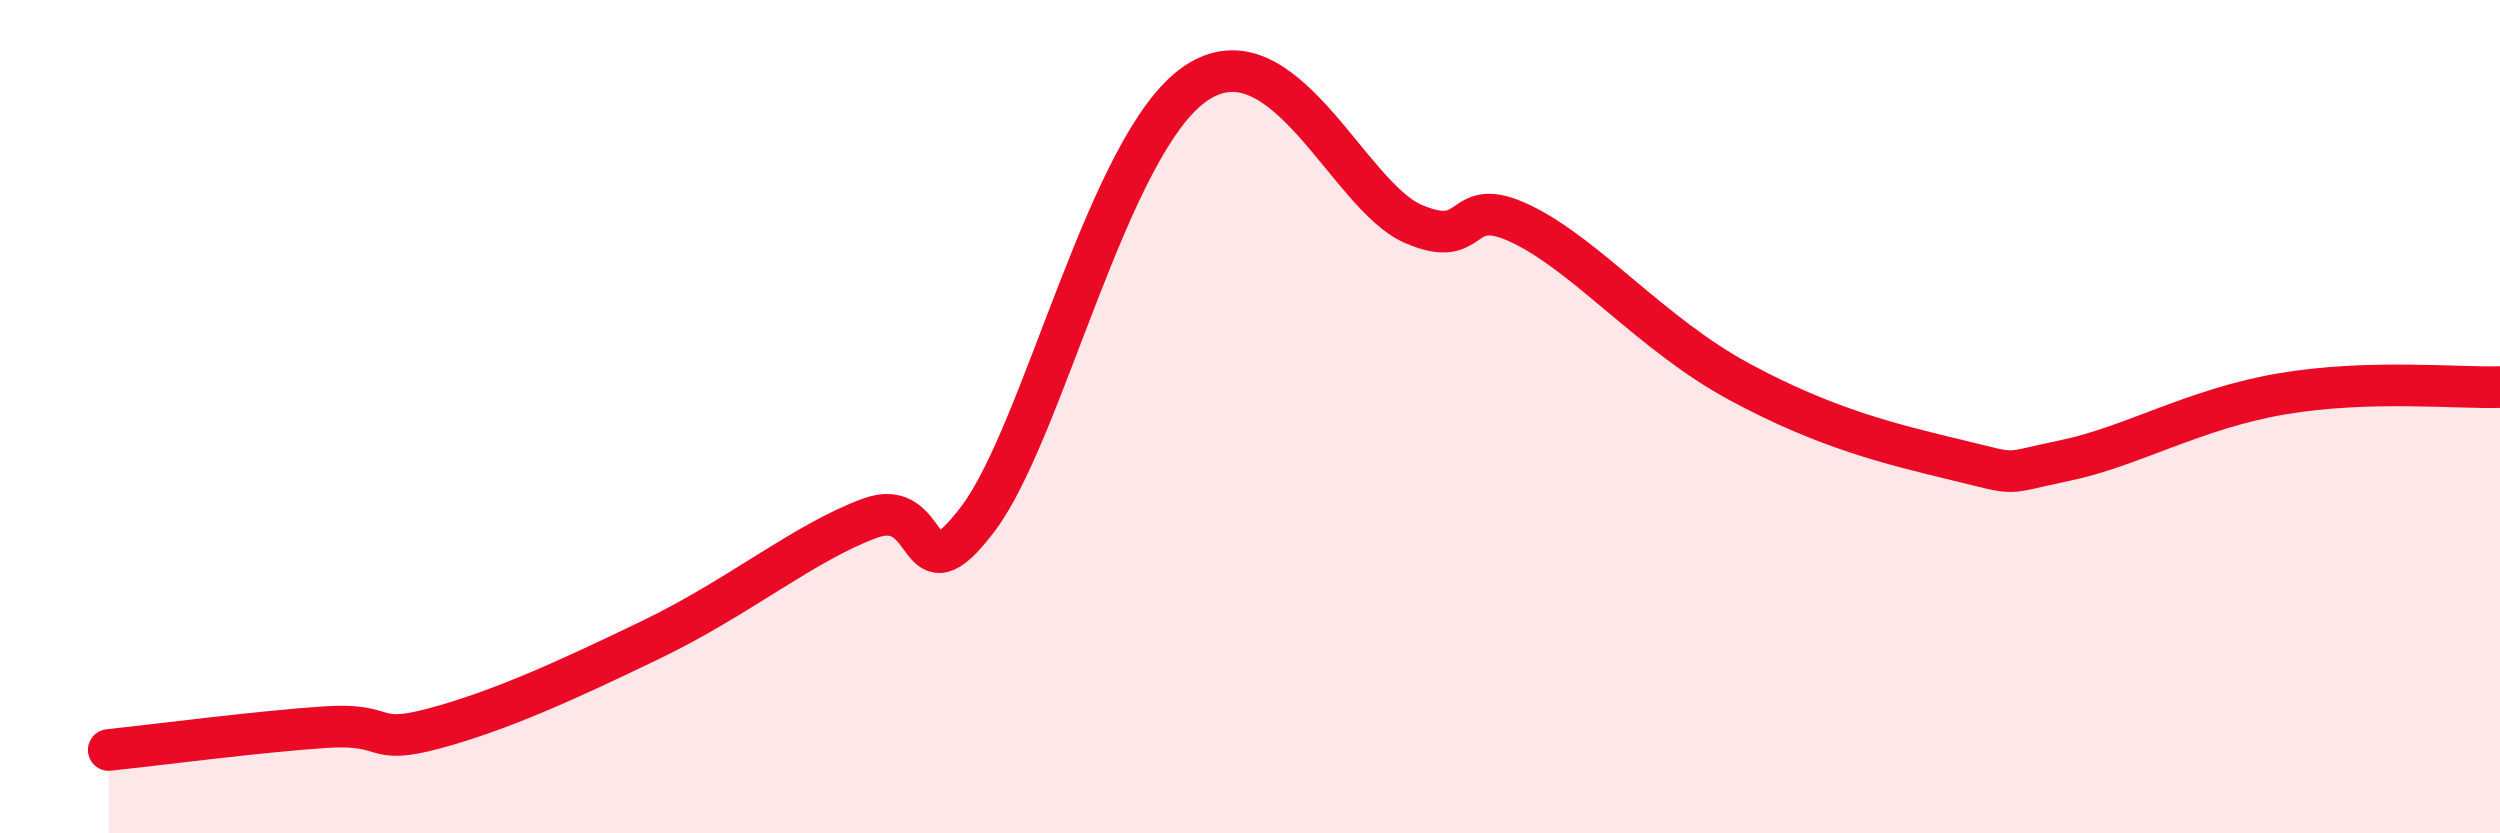
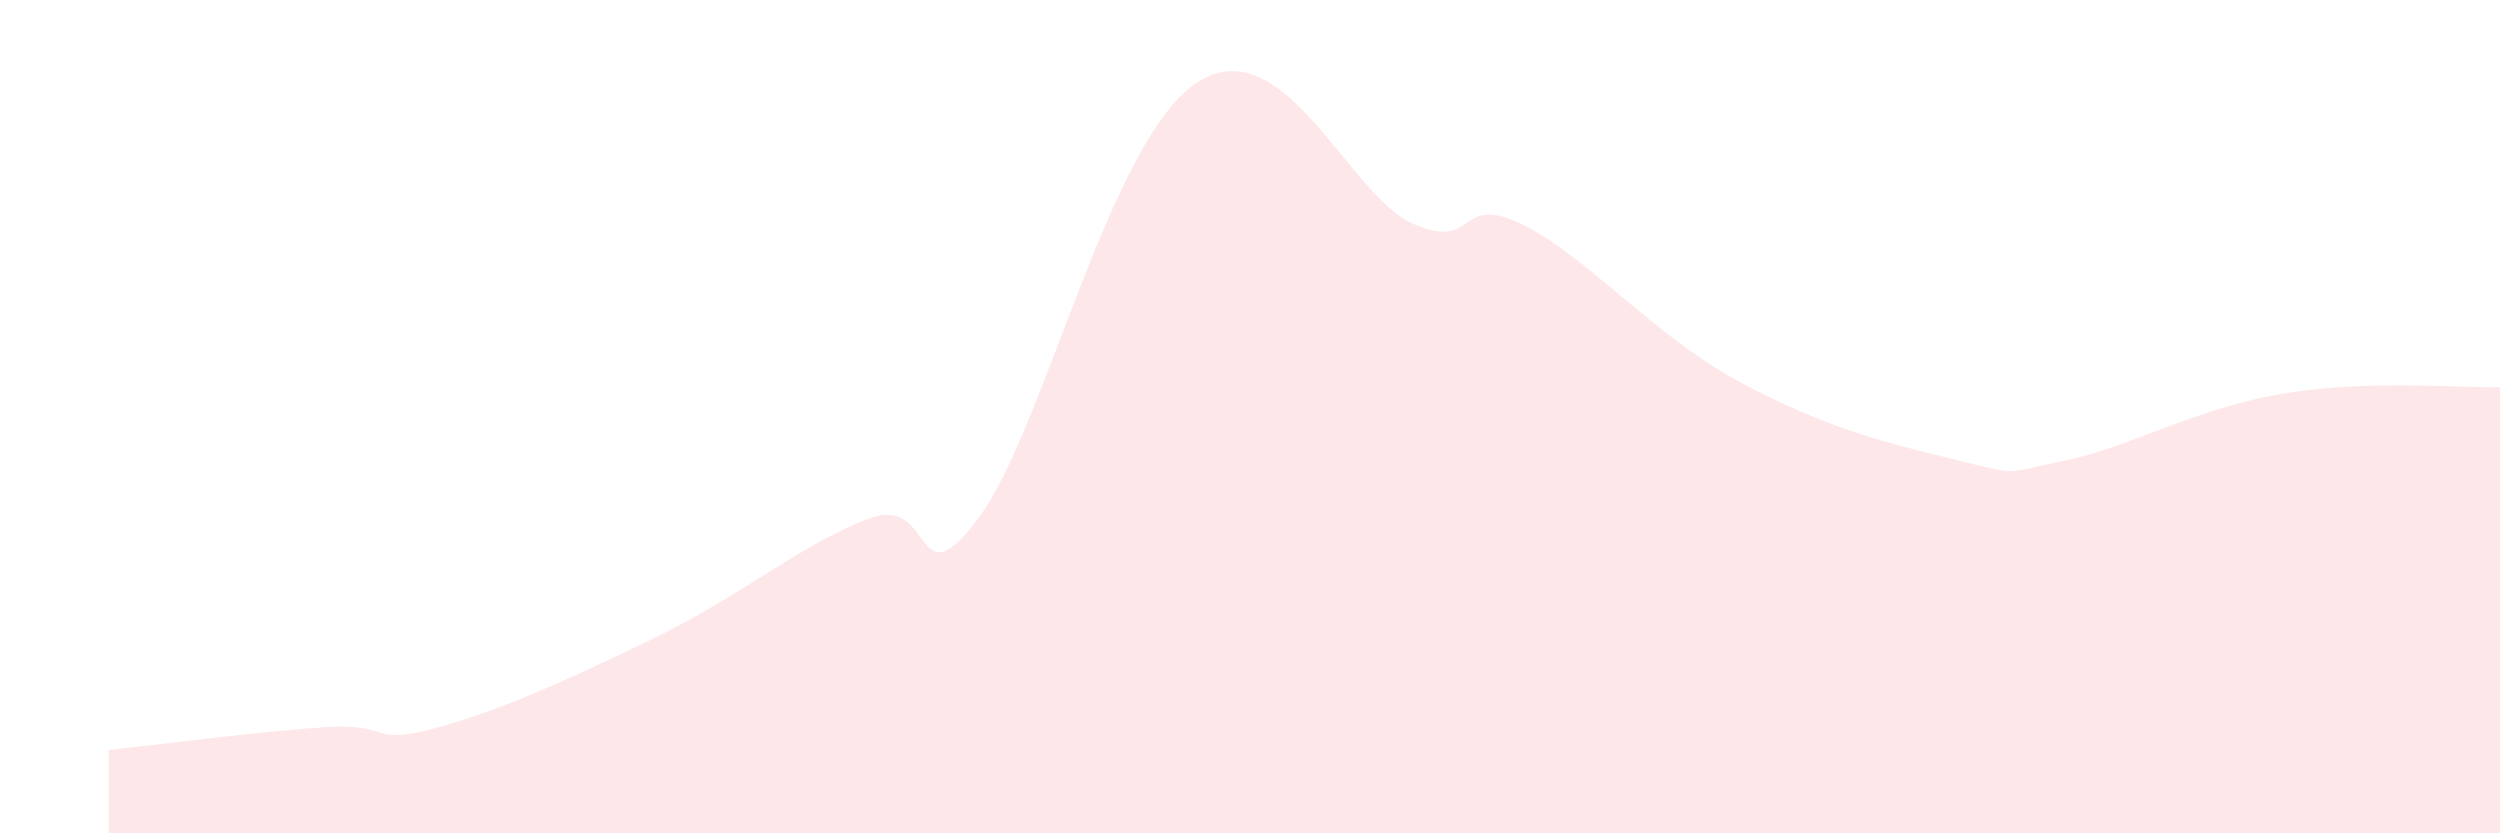
<svg xmlns="http://www.w3.org/2000/svg" width="60" height="20" viewBox="0 0 60 20">
  <path d="M 2.61,18 C 3.65,17.89 6.27,17.55 7.83,17.45 C 9.39,17.35 8.87,17.9 10.43,17.48 C 11.99,17.06 13.56,16.35 15.65,15.34 C 17.74,14.33 19.3,13.02 20.87,12.44 C 22.44,11.86 21.91,14.53 23.48,12.44 C 25.05,10.35 26.61,3.41 28.7,2 C 30.79,0.59 32.35,4.69 33.91,5.37 C 35.47,6.05 34.95,4.62 36.52,5.38 C 38.09,6.14 39.65,8.03 41.74,9.16 C 43.83,10.29 45.39,10.66 46.96,11.04 C 48.53,11.42 48.01,11.37 49.57,11.05 C 51.13,10.73 52.69,9.8 54.78,9.45 C 56.87,9.1 58.96,9.32 60,9.29L60 20L2.61 20Z" fill="#EB0A25" opacity="0.1" stroke-linecap="round" stroke-linejoin="round" />
-   <path d="M 2.61,18 C 3.65,17.89 6.27,17.55 7.83,17.45 C 9.39,17.35 8.87,17.9 10.43,17.48 C 11.99,17.06 13.56,16.35 15.65,15.34 C 17.74,14.33 19.3,13.02 20.87,12.44 C 22.44,11.86 21.91,14.53 23.48,12.44 C 25.05,10.35 26.61,3.41 28.7,2 C 30.79,0.59 32.35,4.69 33.91,5.37 C 35.47,6.05 34.95,4.62 36.52,5.38 C 38.09,6.14 39.65,8.03 41.74,9.16 C 43.83,10.29 45.39,10.66 46.96,11.04 C 48.53,11.42 48.01,11.37 49.57,11.05 C 51.13,10.73 52.69,9.8 54.78,9.45 C 56.87,9.1 58.96,9.32 60,9.29" stroke="#EB0A25" stroke-width="1" fill="none" stroke-linecap="round" stroke-linejoin="round" />
</svg>